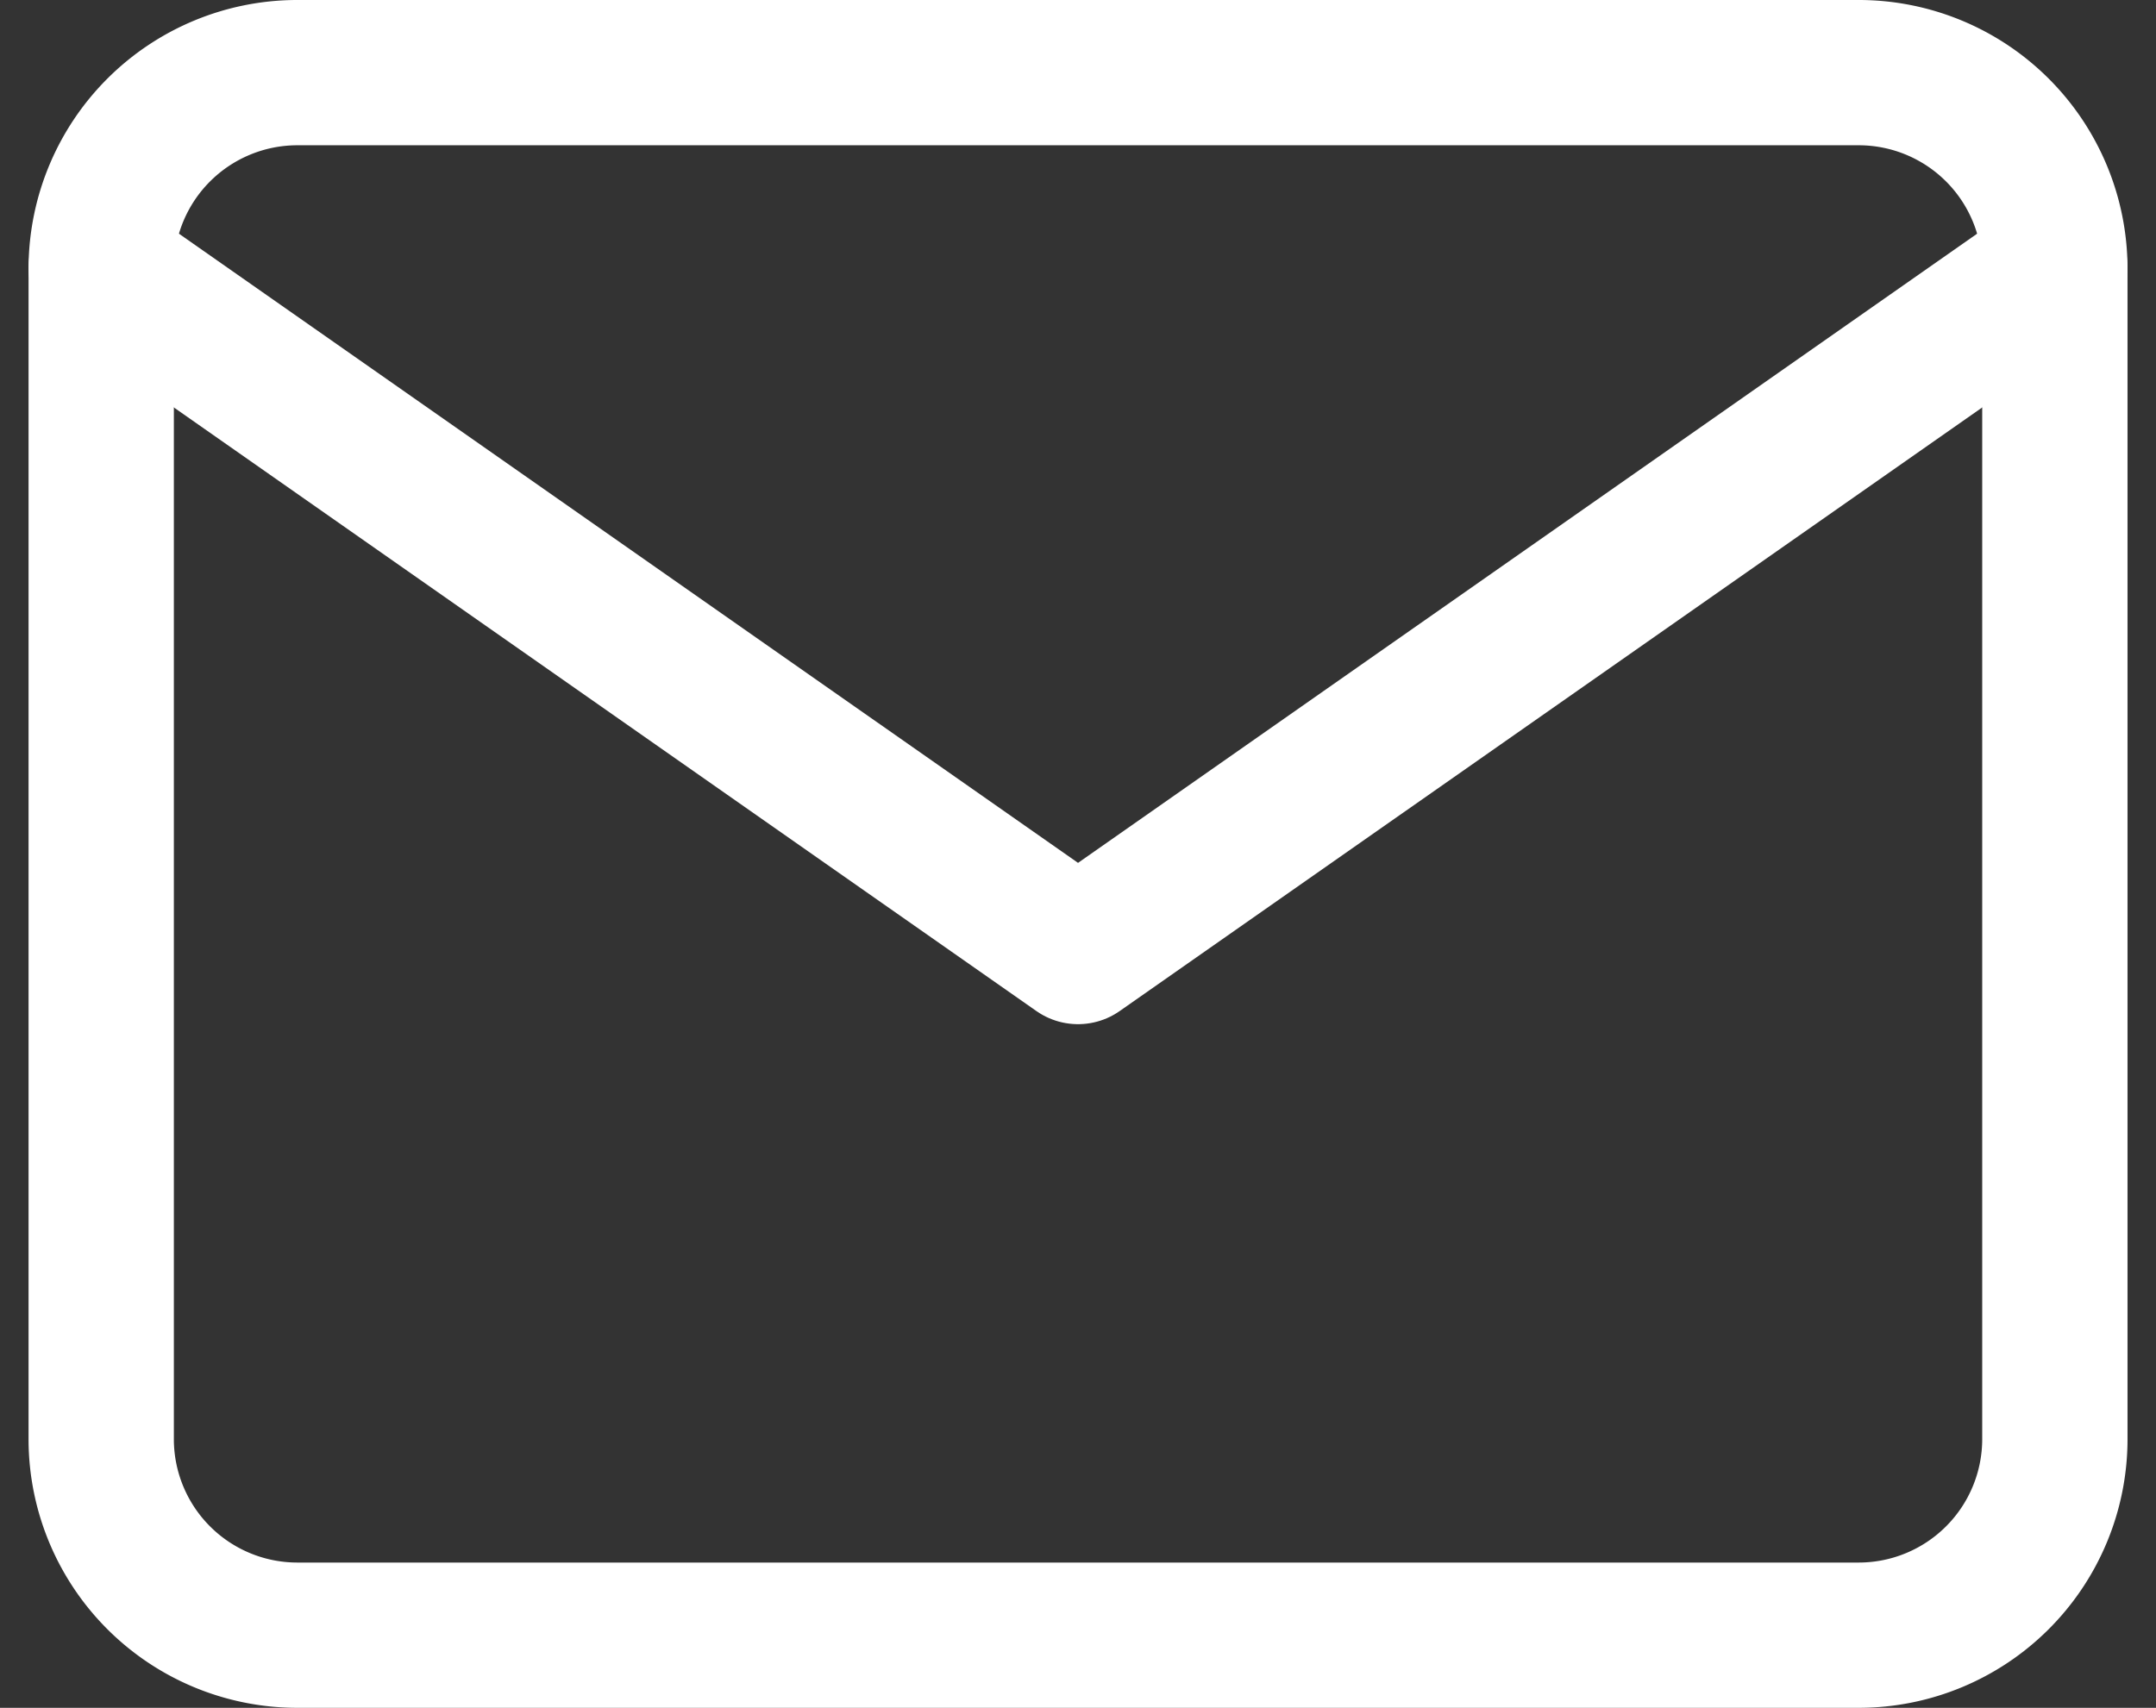
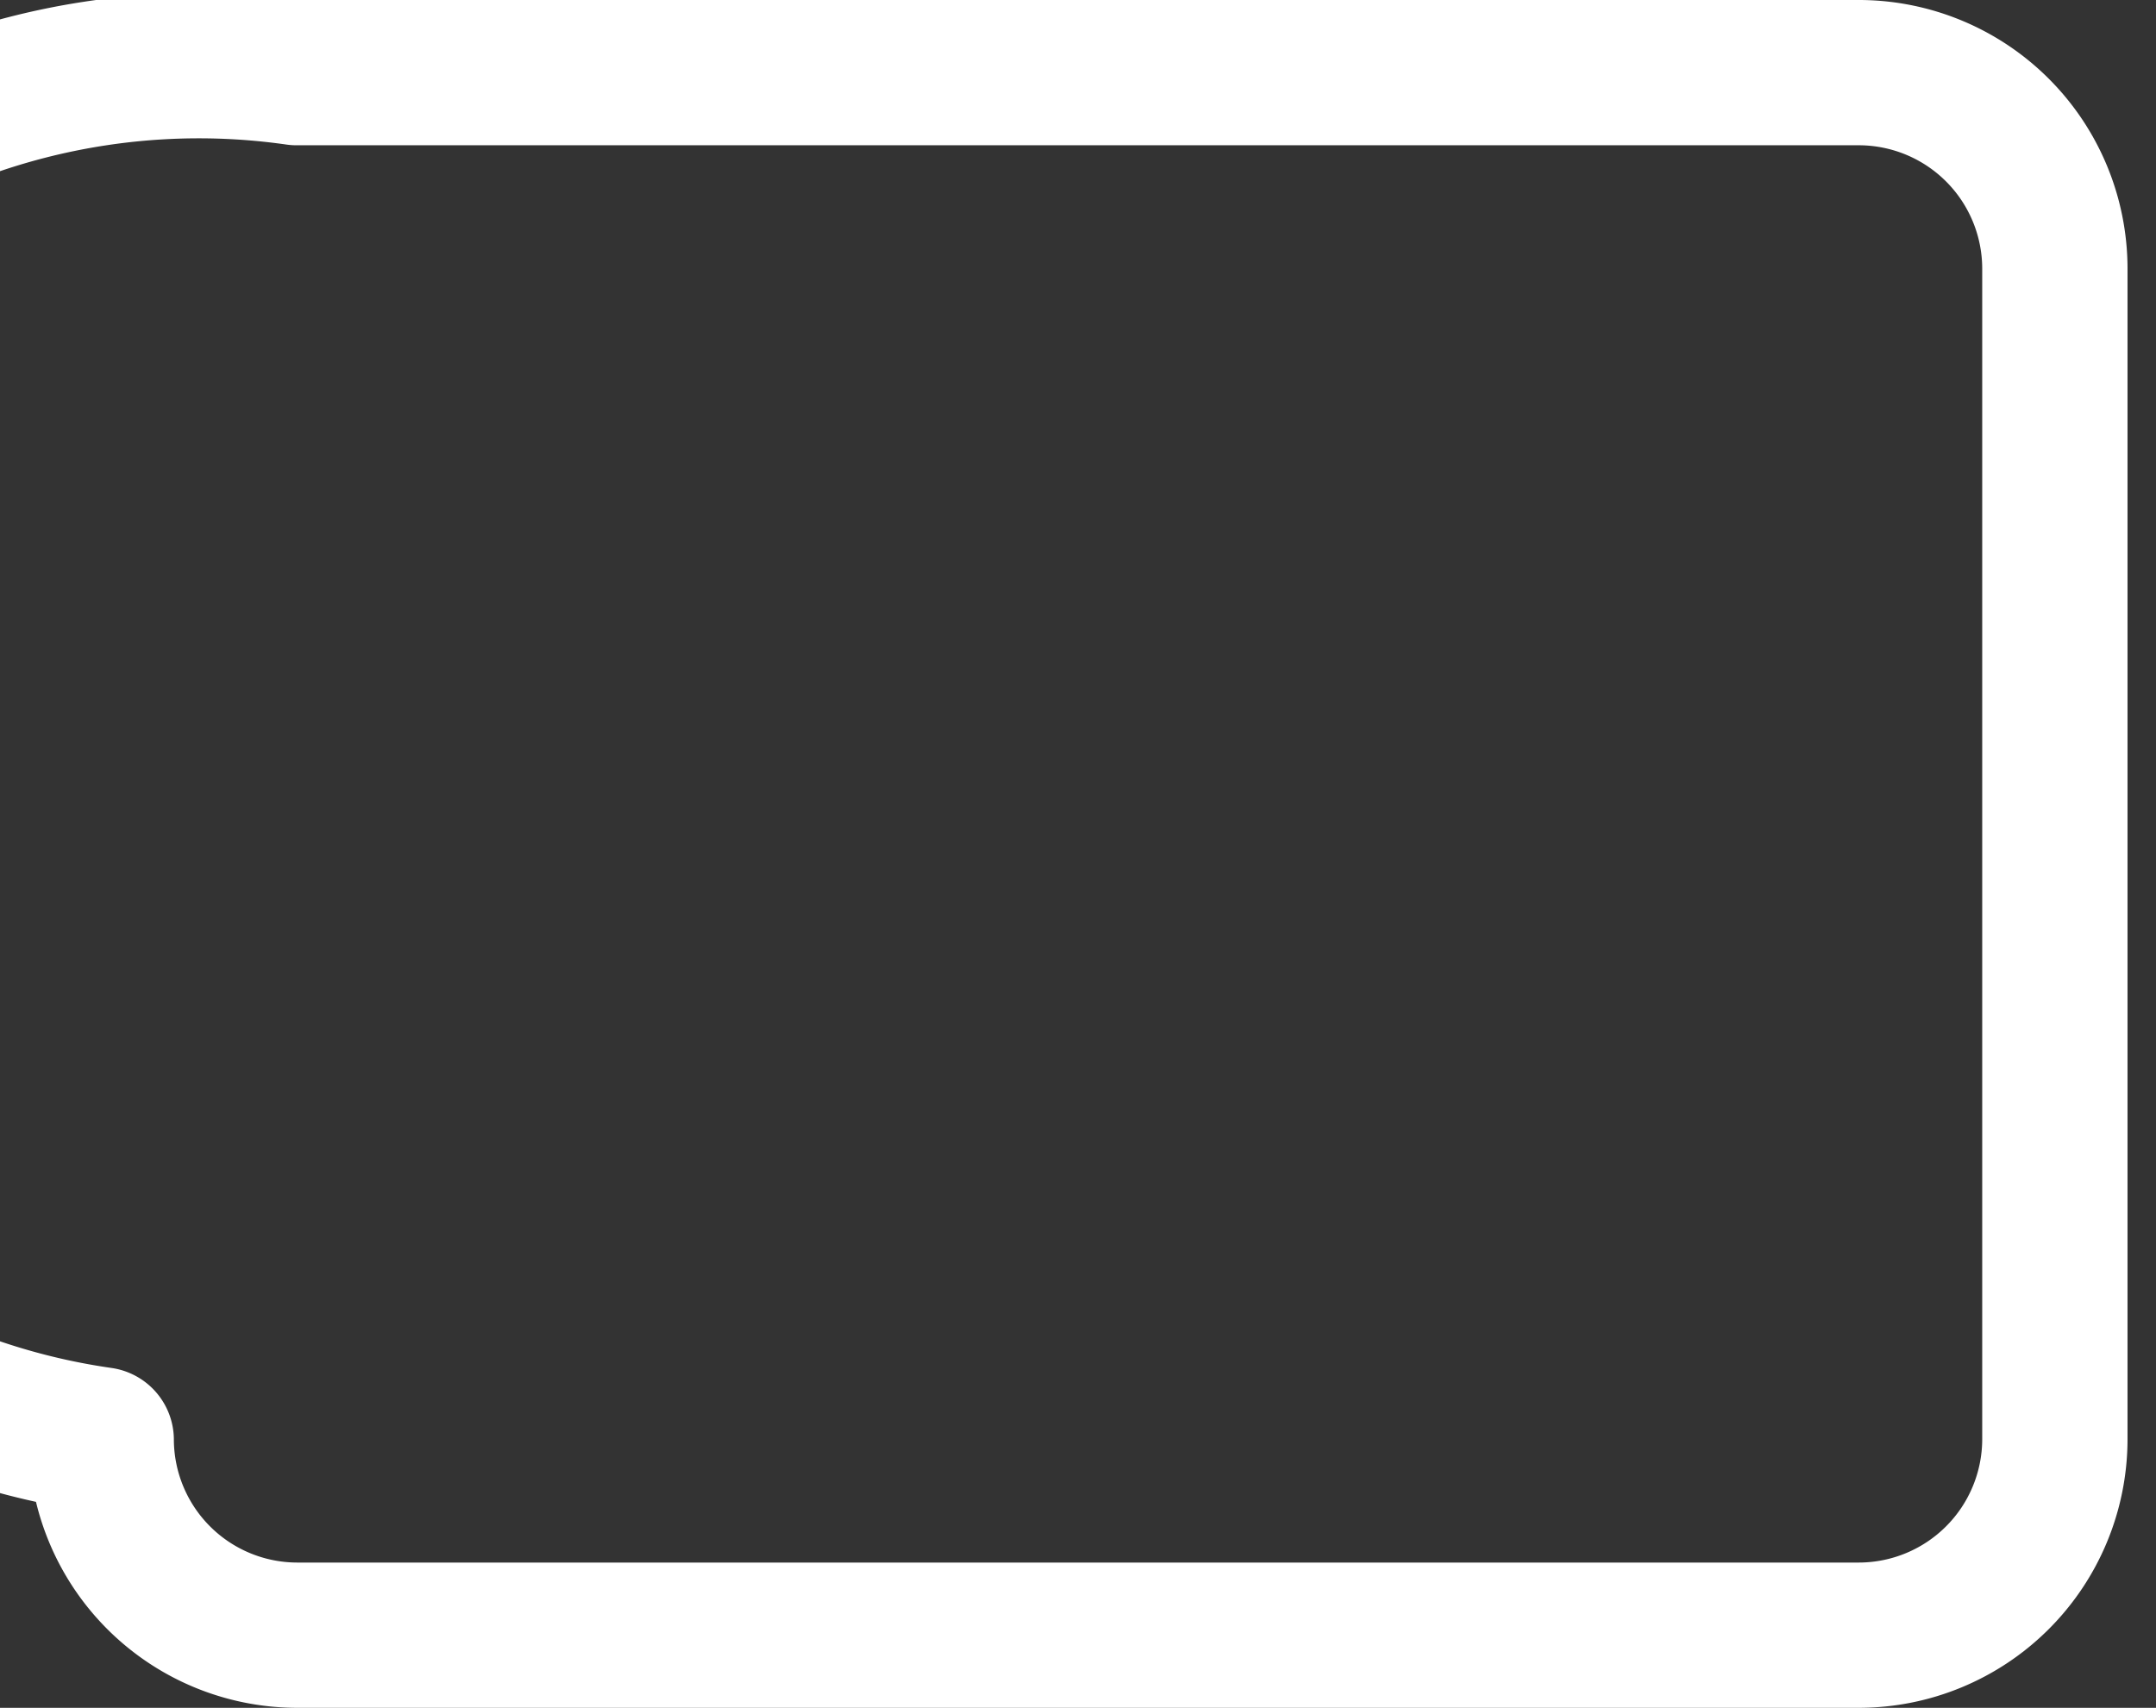
<svg xmlns="http://www.w3.org/2000/svg" width="29.675" height="23.512" viewBox="0 0 29.675 23.512">
  <rect x="0" y="0" width="29.675" height="23.512" fill="#333333" stroke="none" />
  <g id="Icon_feather-mail" data-name="Icon feather-mail" transform="translate(-1.607 -5)">
-     <path id="Path_54395" data-name="Path 54395" d="M5.689,6H27.2A2.7,2.7,0,0,1,29.89,8.689V24.823A2.7,2.7,0,0,1,27.2,27.512H5.689A2.7,2.7,0,0,1,3,24.823V8.689A2.7,2.7,0,0,1,5.689,6Z" fill="none" stroke="#fff" stroke-linecap="round" stroke-linejoin="round" stroke-width="2" />
-     <path id="Path_54396" data-name="Path 54396" d="M29.89,9,16.445,18.411,3,9" transform="translate(0 -0.311)" fill="none" stroke="#fff" stroke-linecap="round" stroke-linejoin="round" stroke-width="2" />
+     <path id="Path_54395" data-name="Path 54395" d="M5.689,6H27.2A2.7,2.7,0,0,1,29.89,8.689V24.823A2.7,2.7,0,0,1,27.2,27.512H5.689A2.7,2.7,0,0,1,3,24.823A2.7,2.7,0,0,1,5.689,6Z" fill="none" stroke="#fff" stroke-linecap="round" stroke-linejoin="round" stroke-width="2" />
  </g>
</svg>